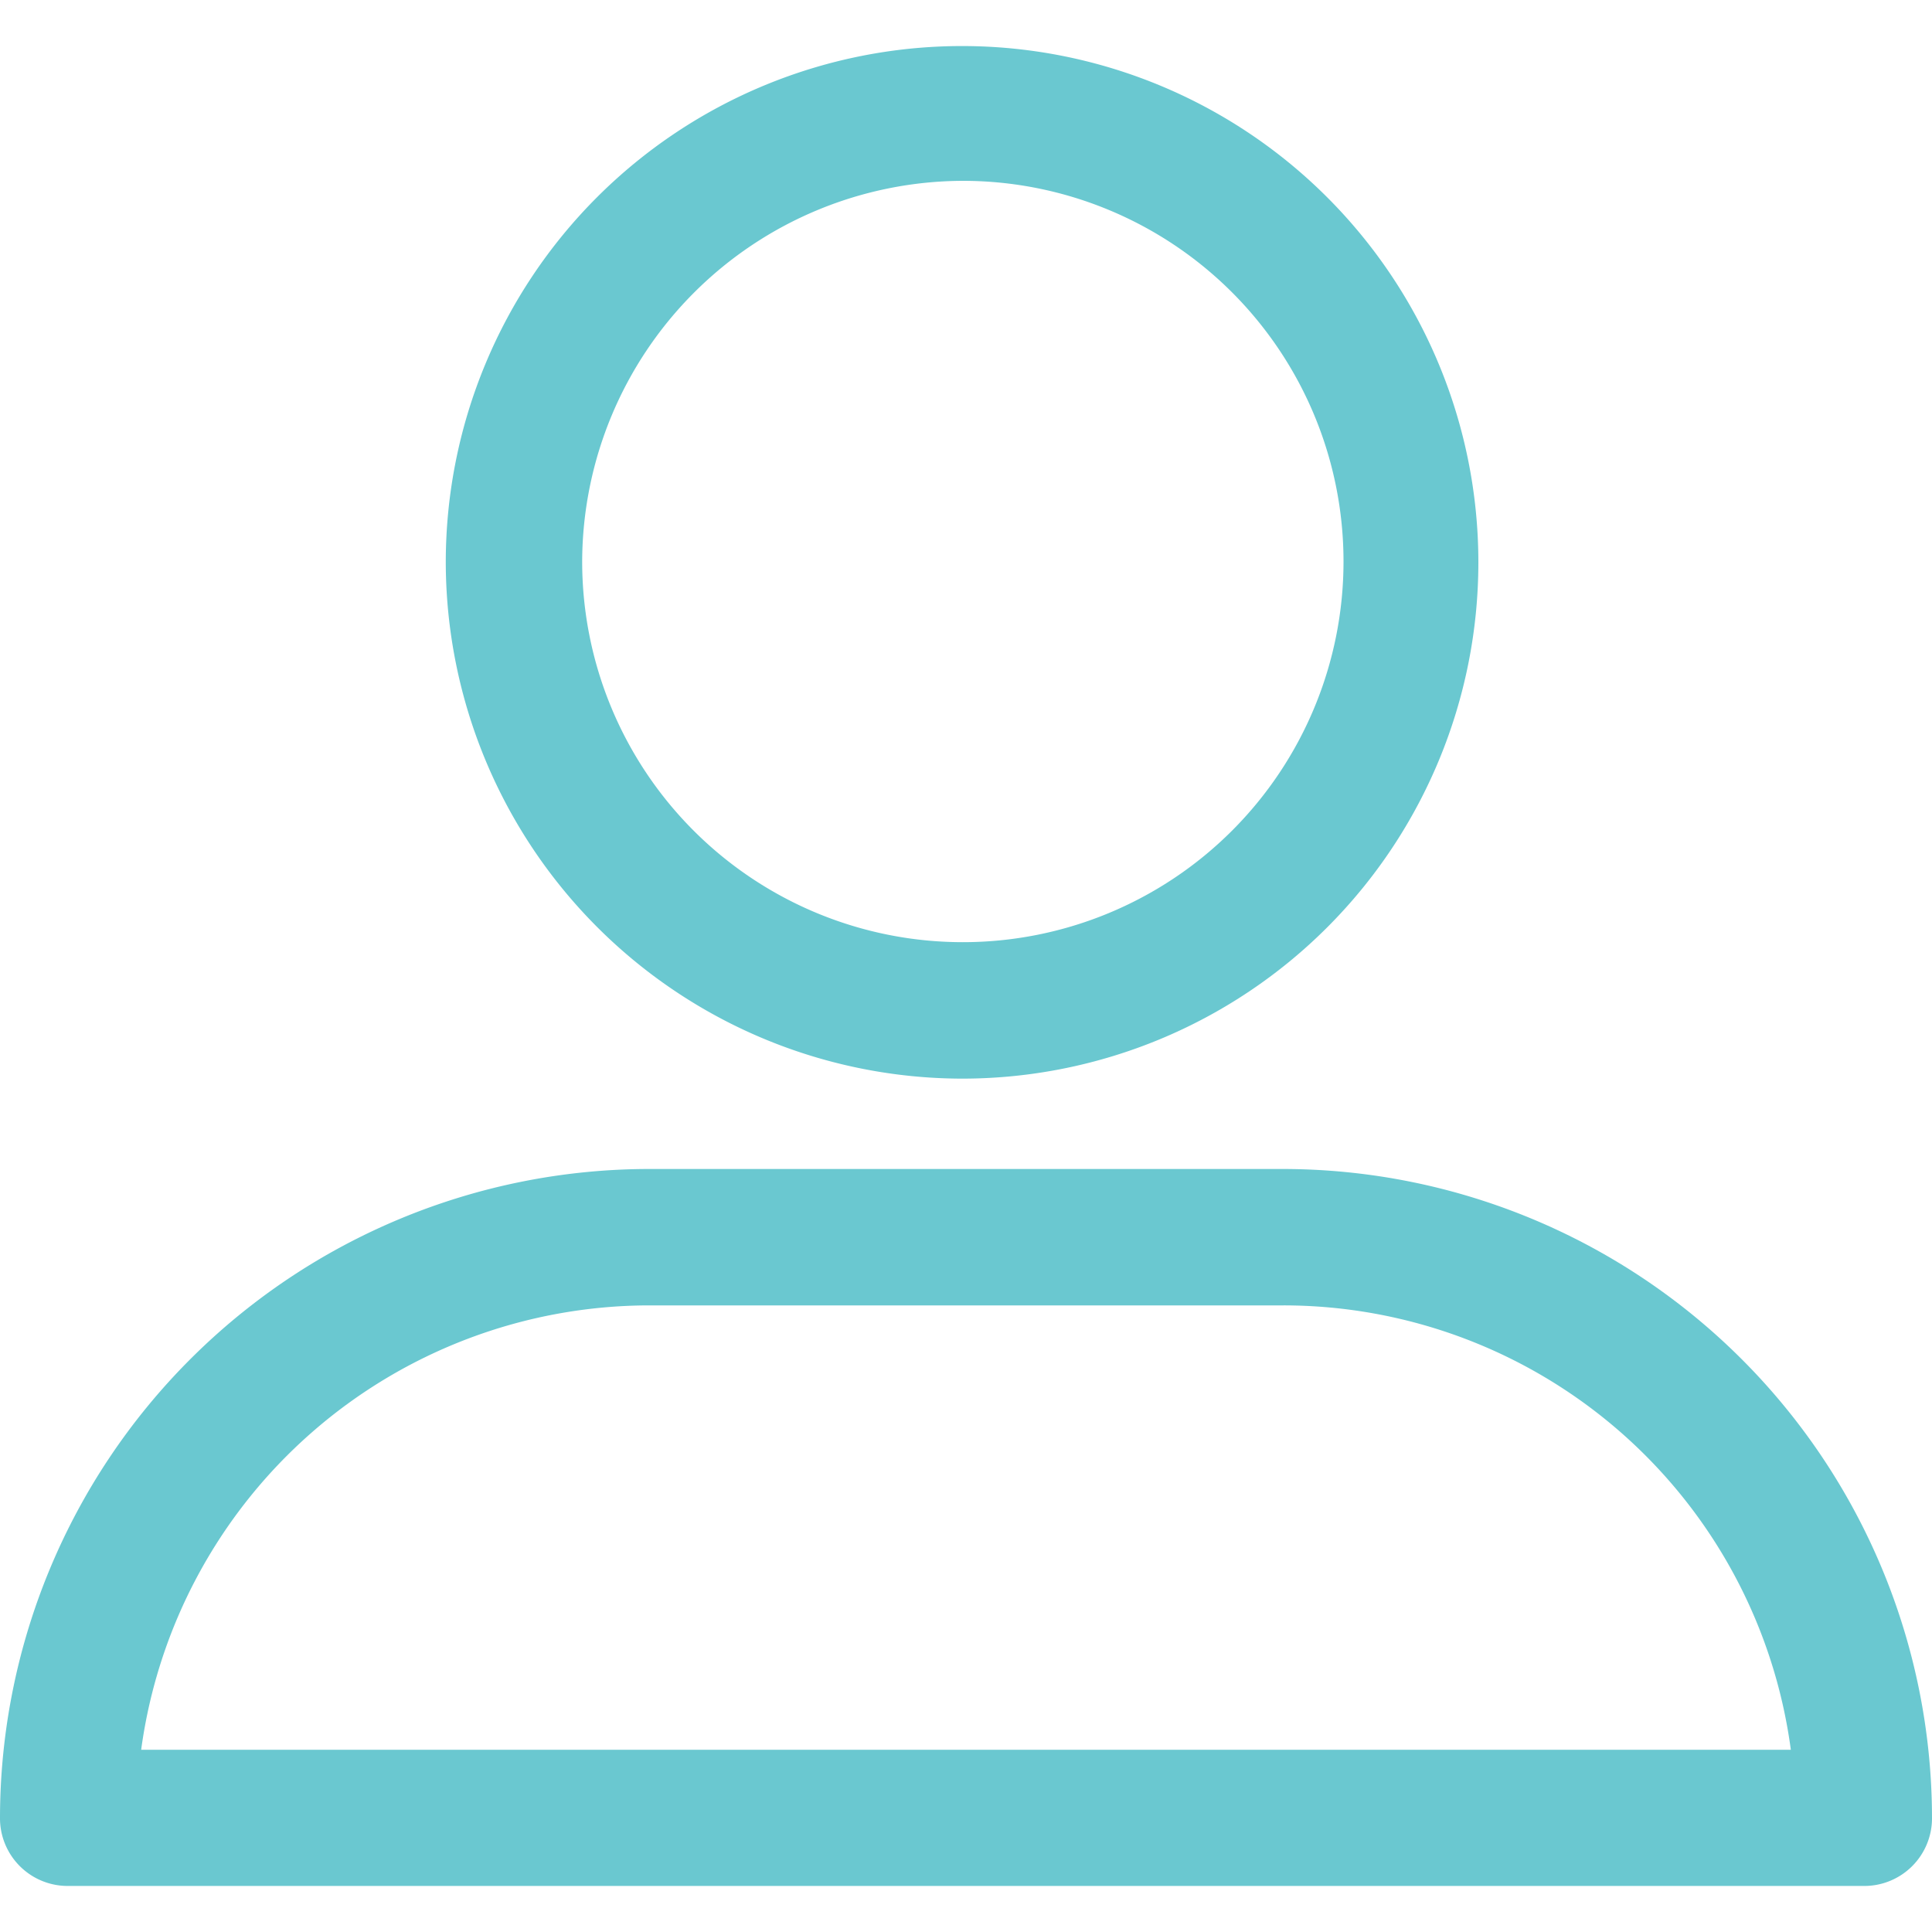
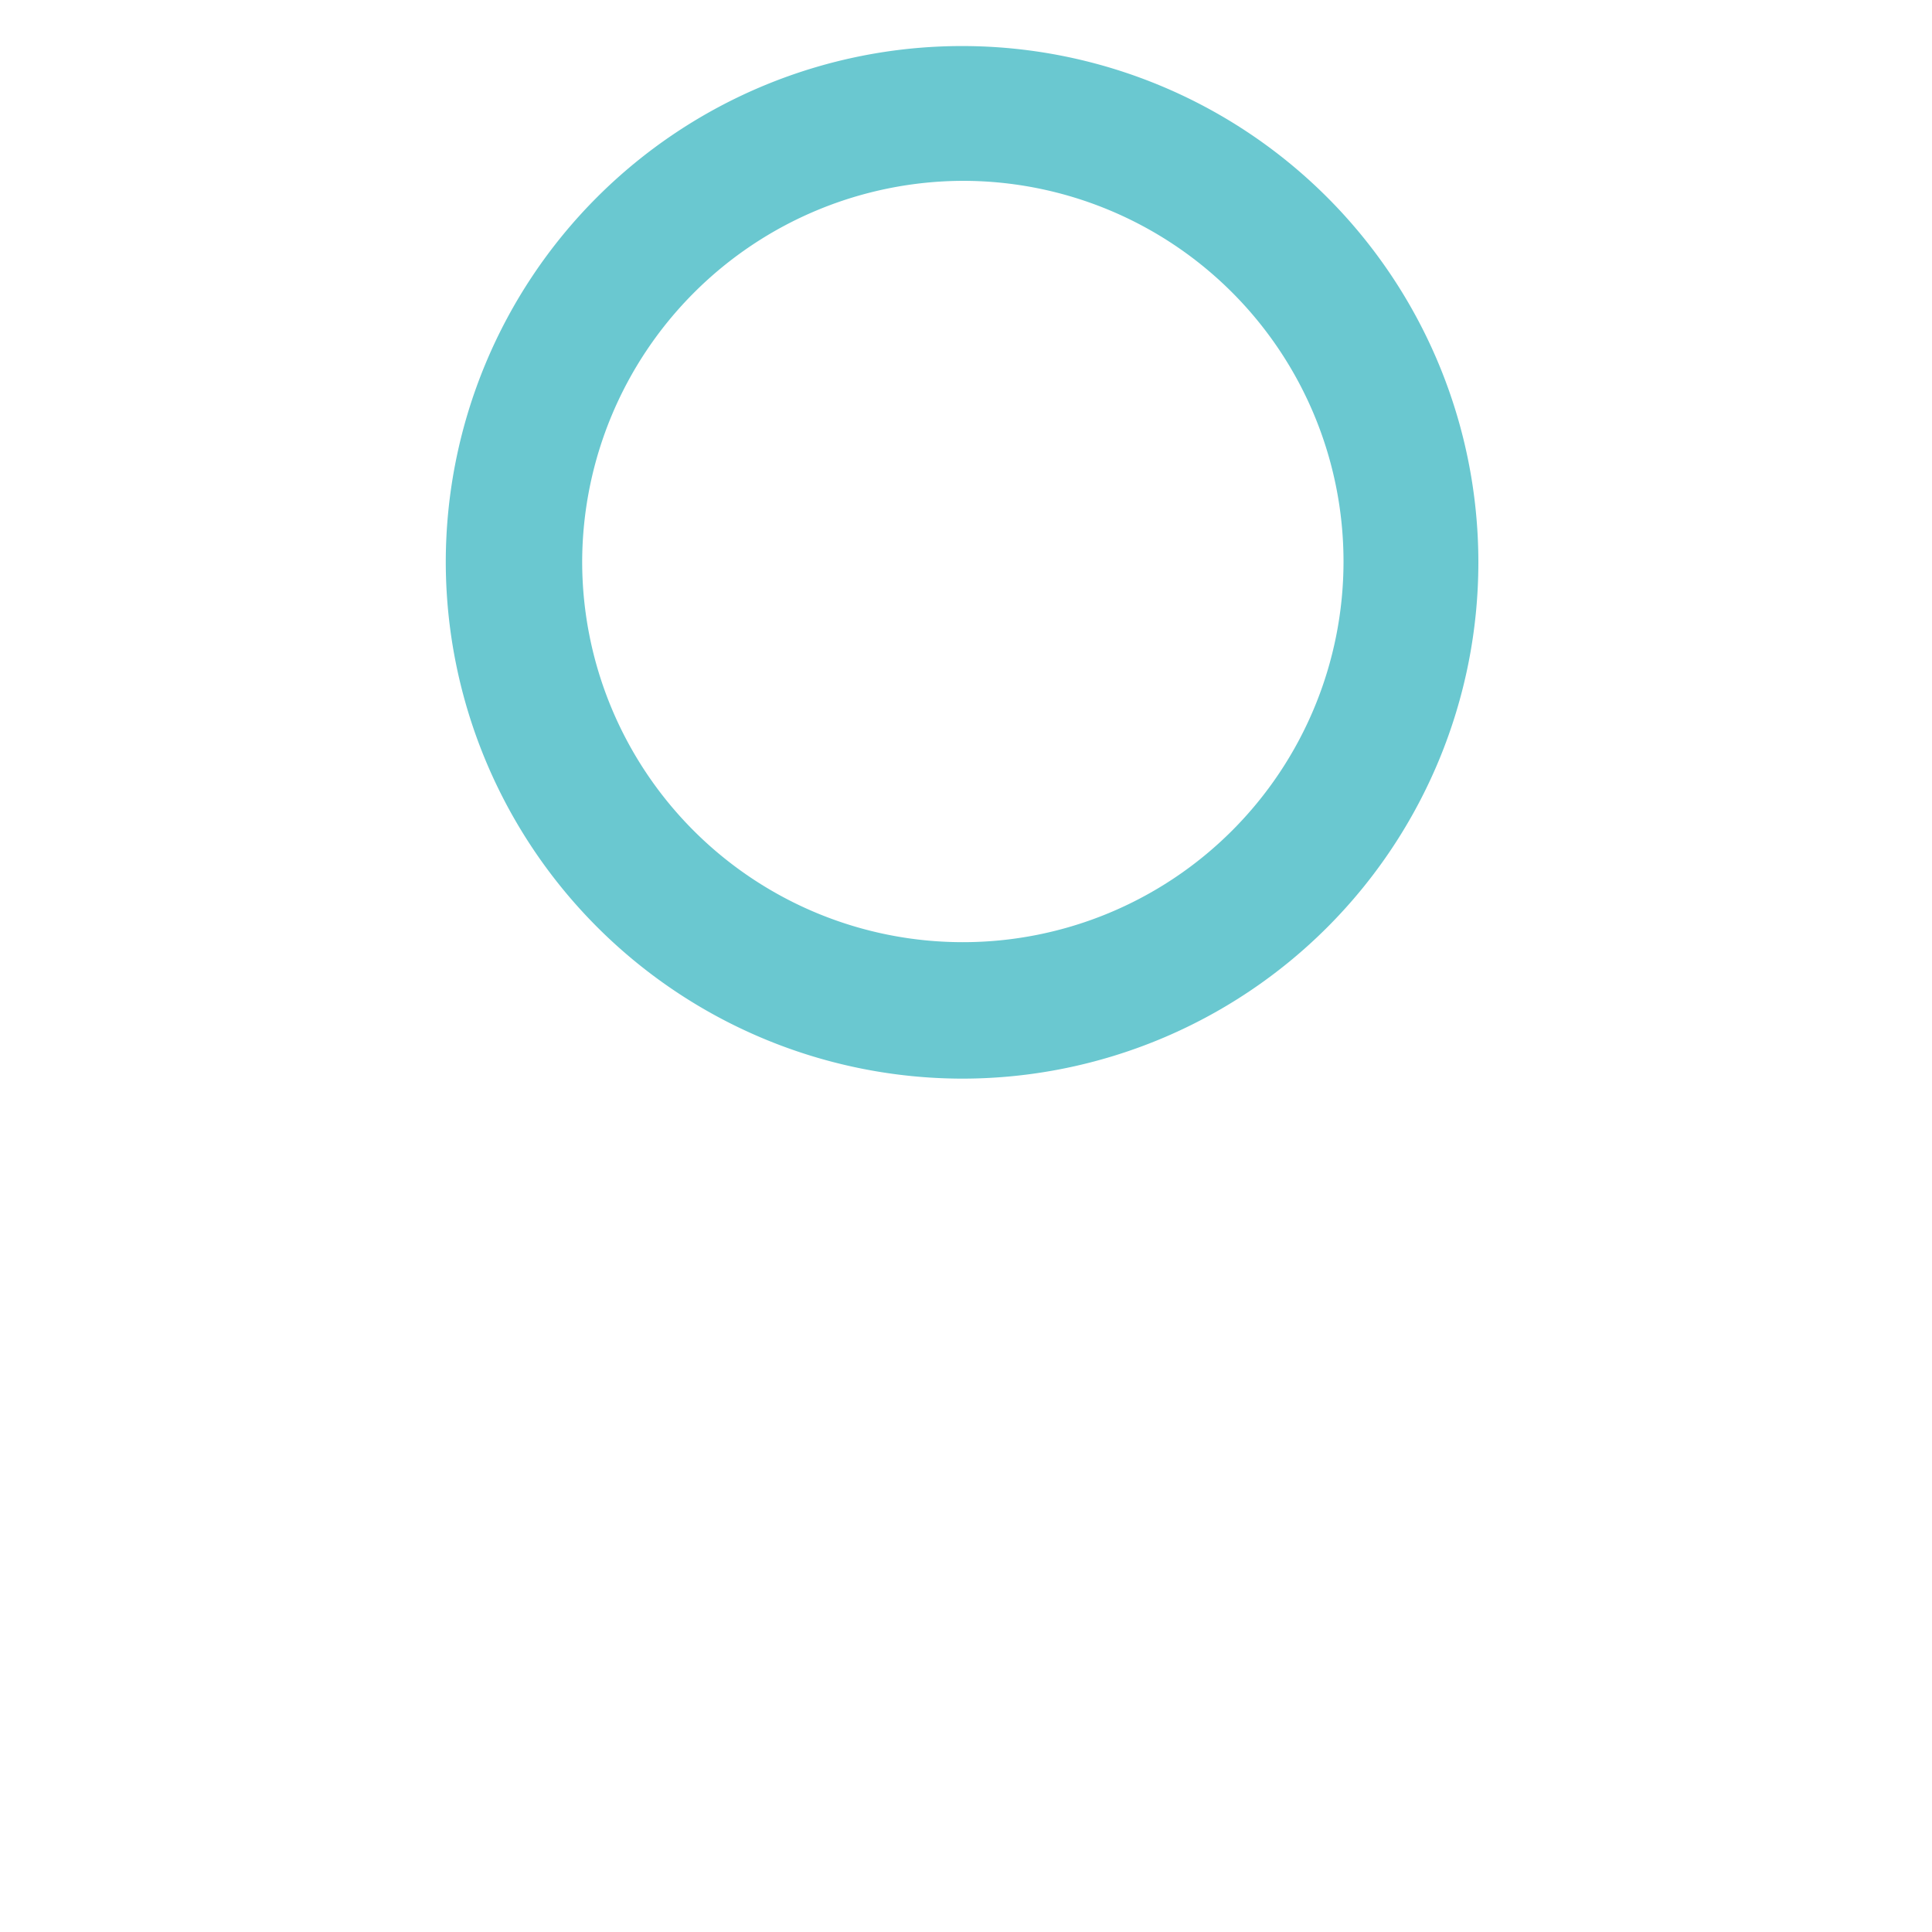
<svg xmlns="http://www.w3.org/2000/svg" width="30" height="30" viewBox="0 0 30 30">
  <defs>
    <style>.a,.c{fill:#6ac8d0;}.a{stroke:#707070;}.b{clip-path:url(#a);}</style>
    <clipPath id="a">
      <rect class="a" width="30" height="30" transform="translate(1768 24)" />
    </clipPath>
  </defs>
  <g class="b" transform="translate(-1768 -24)">
    <g transform="translate(1768 24.714)">
      <path class="c" d="M13.8,16.63A8.017,8.017,0,1,0,5.768,8.6,8.031,8.031,0,0,0,13.8,16.63Zm0-13.941A5.911,5.911,0,1,1,7.886,8.6,5.929,5.929,0,0,1,13.8,2.689Z" transform="translate(1.154 -0.595)" />
-       <path class="c" d="M1.059,26.26H28.941A1.051,1.051,0,0,0,30,25.2,10.086,10.086,0,0,0,19.926,15.127H10.074A10.086,10.086,0,0,0,0,25.2,1.051,1.051,0,0,0,1.059,26.26Zm9.015-9.015h9.852a7.951,7.951,0,0,1,7.882,6.9H2.192A7.972,7.972,0,0,1,10.074,17.245Z" transform="translate(0 2.311)" />
    </g>
  </g>
</svg>